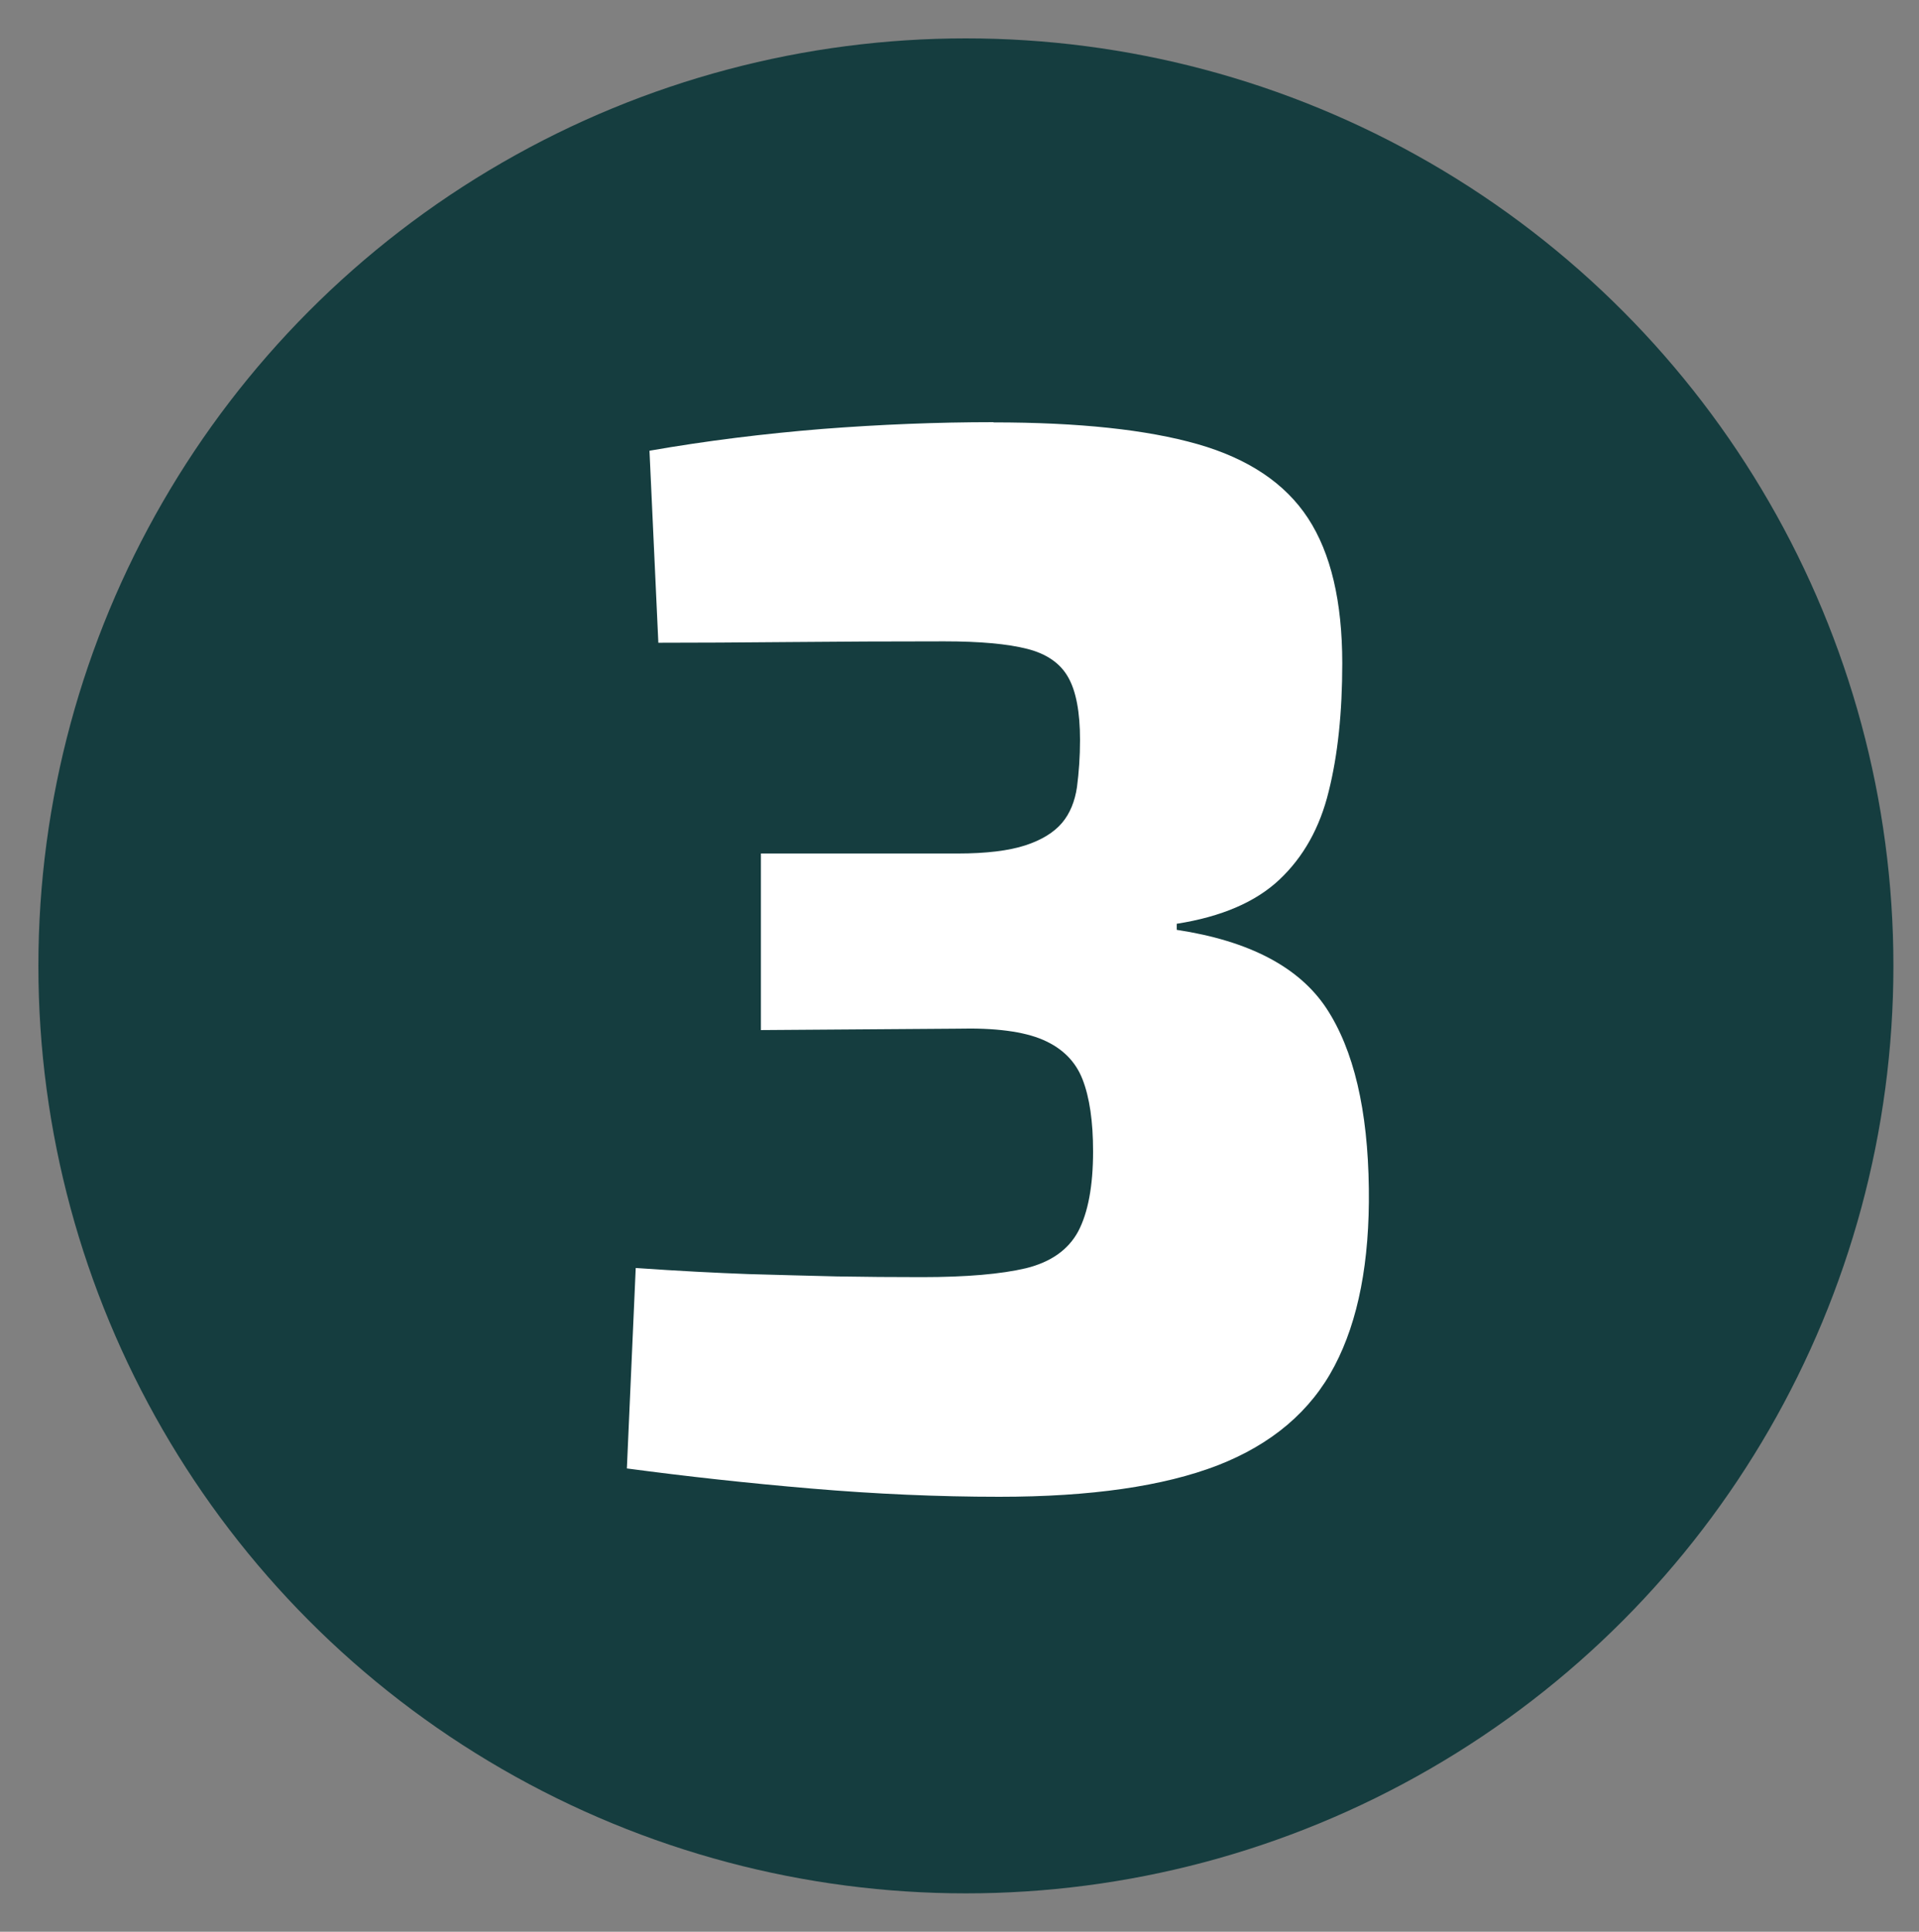
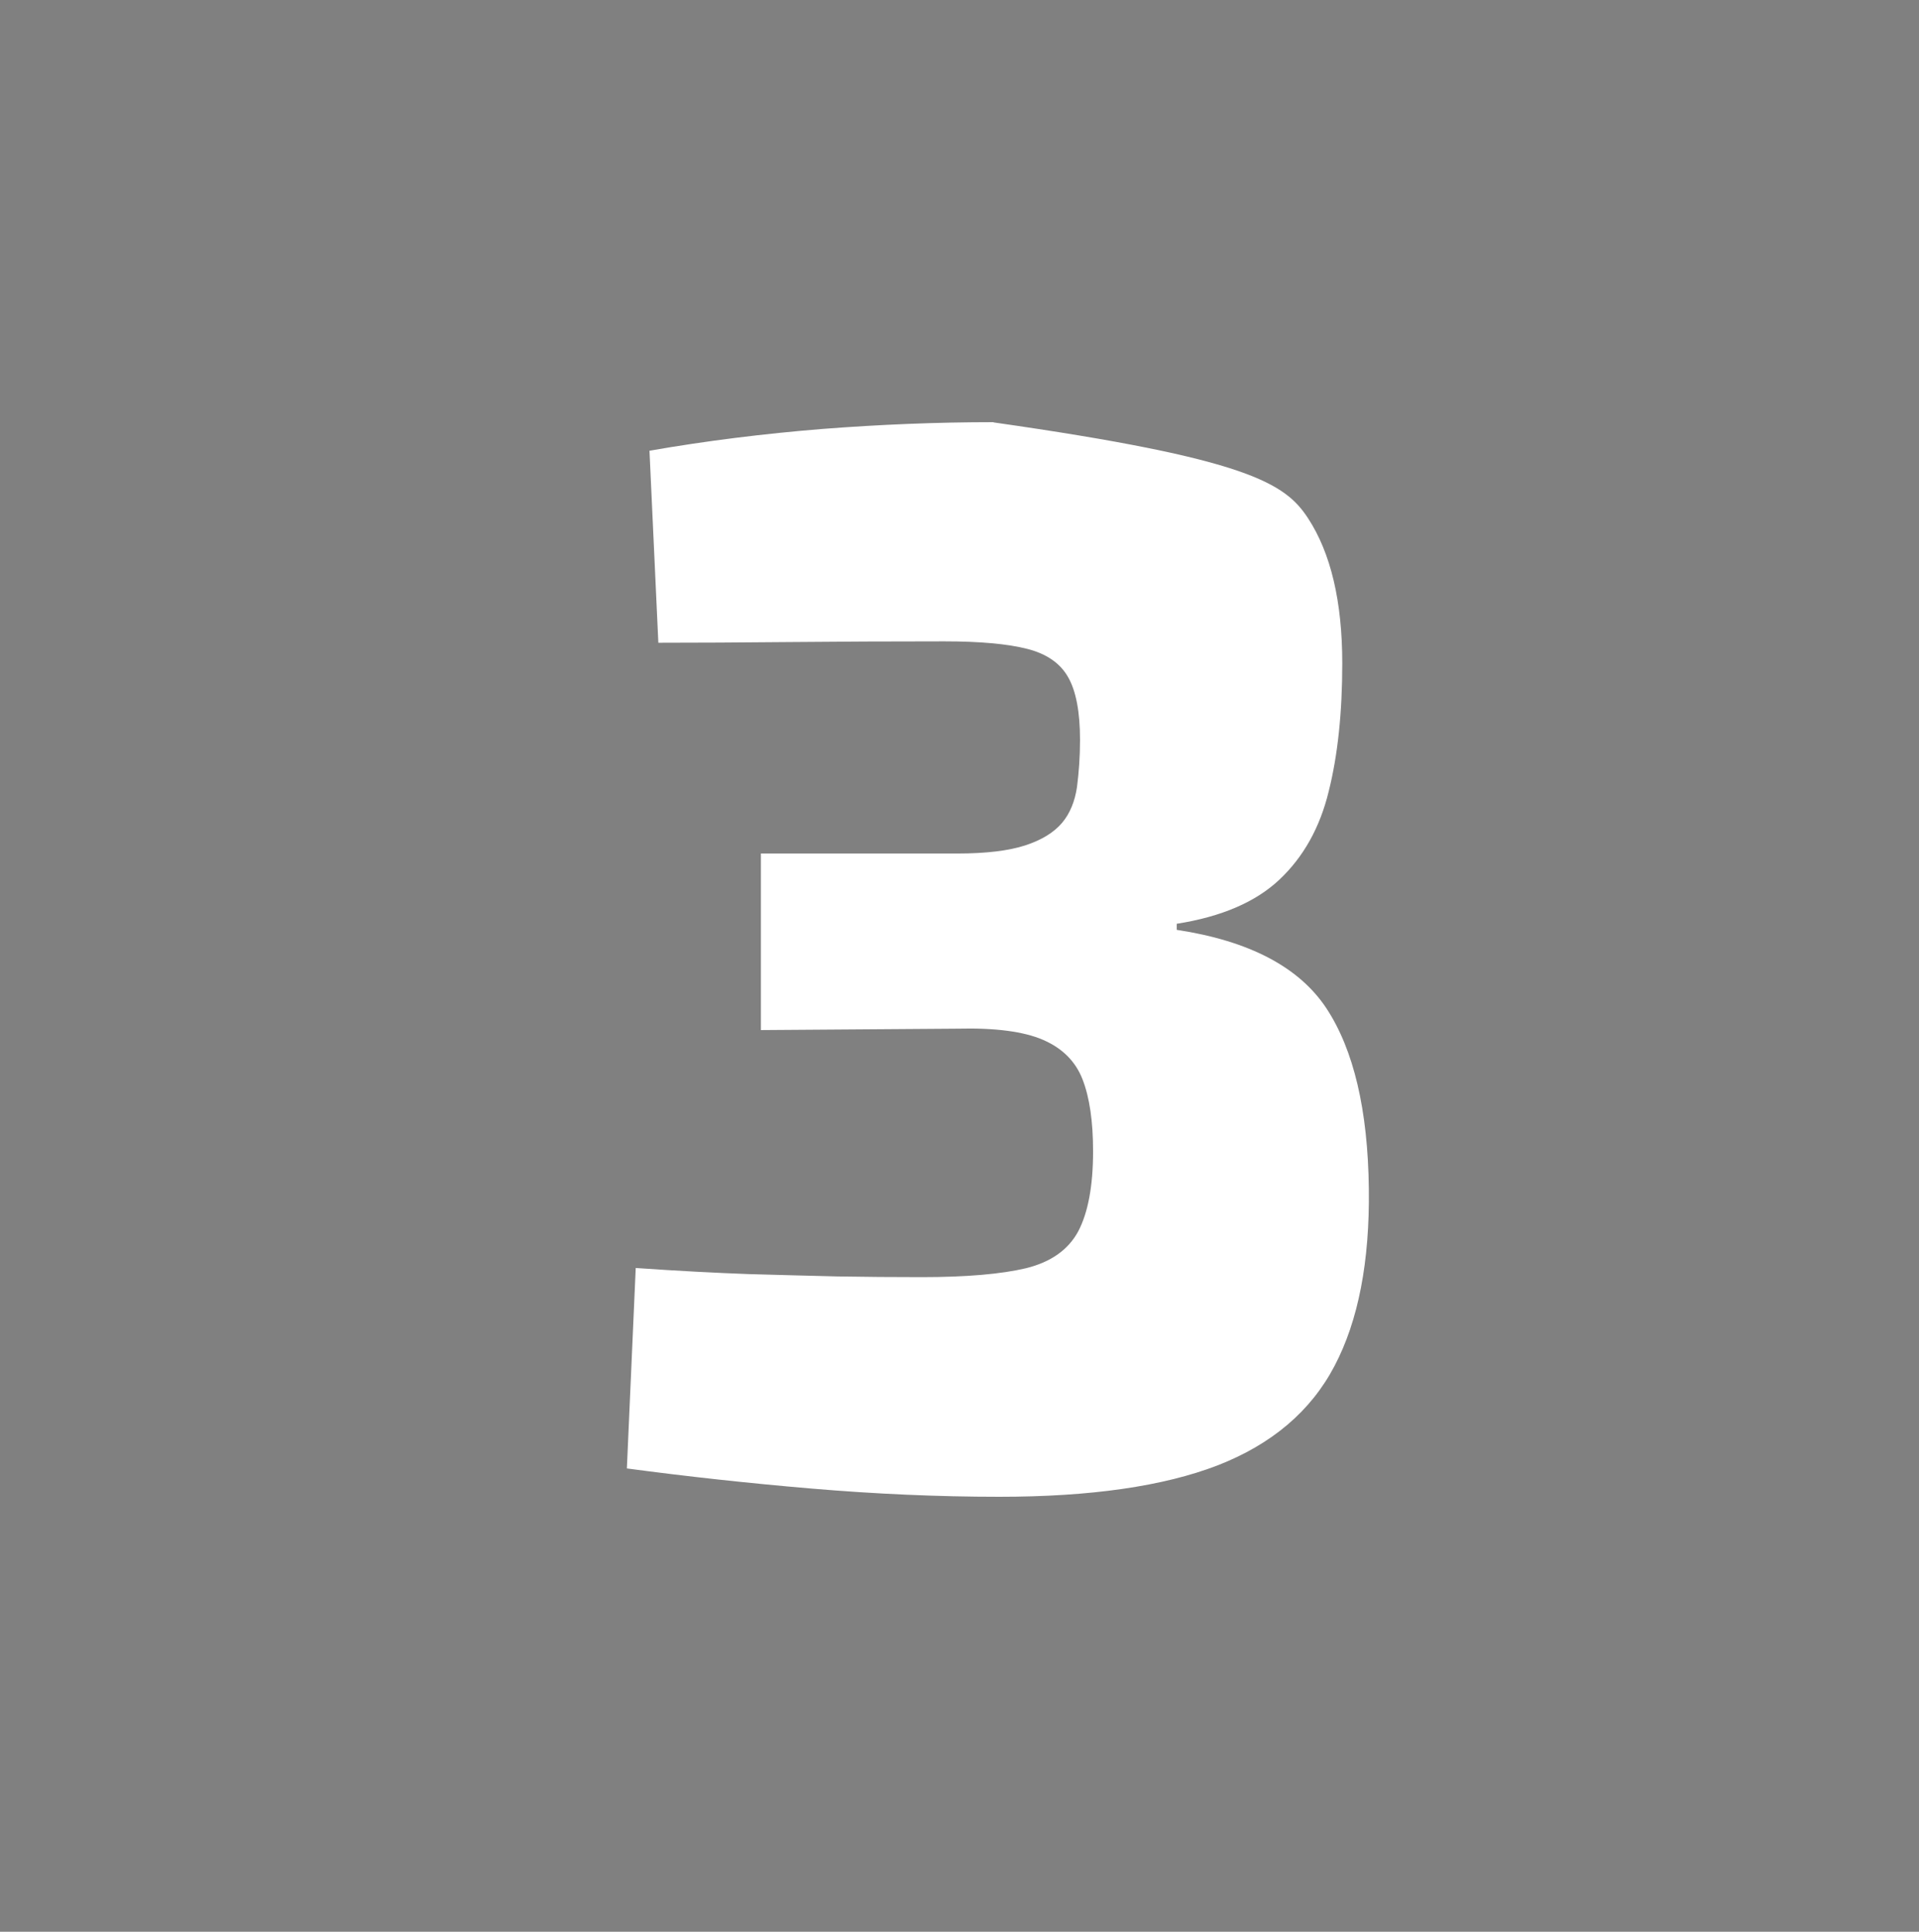
<svg xmlns="http://www.w3.org/2000/svg" fill="none" viewBox="0 0 150 151" height="151" width="150">
  <rect x="0" y="0" width="150" height="151" fill="#808080" stroke="none" />
-   <circle fill="#153D3F" r="72.5" cy="75.5" cx="75.5" />
-   <path fill="white" d="M77.661 33.018C84.33 33.018 89.65 33.586 93.622 34.721C97.576 35.855 100.455 37.778 102.24 40.505C104.026 43.232 104.919 47.021 104.919 51.854C104.919 55.679 104.573 59.011 103.862 61.848C103.17 64.704 101.876 66.992 100.017 68.749C98.159 70.506 95.481 71.659 91.982 72.209V72.684C97.649 73.545 101.548 75.595 103.68 78.817C105.812 82.056 106.923 86.761 106.996 92.911C107.069 98.604 106.176 103.235 104.317 106.768C102.459 110.319 99.398 112.9 95.171 114.547C90.944 116.176 85.259 117 78.116 117C73.306 117 68.405 116.78 63.449 116.359C58.475 115.938 53.664 115.407 49 114.785L49.692 99.116C53.1 99.354 56.033 99.501 58.493 99.592C60.934 99.665 63.248 99.72 65.417 99.775C67.585 99.812 69.808 99.83 72.049 99.83C75.547 99.83 78.262 99.592 80.194 99.135C82.125 98.659 83.491 97.707 84.275 96.261C85.04 94.815 85.441 92.728 85.441 90.001C85.441 87.658 85.168 85.791 84.621 84.381C84.075 82.972 83.054 81.947 81.542 81.288C80.029 80.629 77.788 80.336 74.855 80.409L59.477 80.519V66.717H74.855C77.096 66.717 78.863 66.498 80.157 66.076C81.433 65.656 82.38 65.07 83.018 64.319C83.637 63.587 84.02 62.635 84.184 61.519C84.33 60.384 84.421 59.157 84.421 57.839C84.421 55.661 84.111 54.014 83.491 52.934C82.872 51.836 81.797 51.103 80.285 50.719C78.772 50.334 76.622 50.133 73.816 50.133C69.626 50.133 65.581 50.151 61.7 50.188C57.819 50.225 54.393 50.243 51.46 50.243L50.767 35.233C55.268 34.446 59.768 33.897 64.269 33.531C68.769 33.183 73.233 33 77.661 33V33.018Z" />
+   <path fill="white" d="M77.661 33.018C97.576 35.855 100.455 37.778 102.24 40.505C104.026 43.232 104.919 47.021 104.919 51.854C104.919 55.679 104.573 59.011 103.862 61.848C103.17 64.704 101.876 66.992 100.017 68.749C98.159 70.506 95.481 71.659 91.982 72.209V72.684C97.649 73.545 101.548 75.595 103.68 78.817C105.812 82.056 106.923 86.761 106.996 92.911C107.069 98.604 106.176 103.235 104.317 106.768C102.459 110.319 99.398 112.9 95.171 114.547C90.944 116.176 85.259 117 78.116 117C73.306 117 68.405 116.78 63.449 116.359C58.475 115.938 53.664 115.407 49 114.785L49.692 99.116C53.1 99.354 56.033 99.501 58.493 99.592C60.934 99.665 63.248 99.72 65.417 99.775C67.585 99.812 69.808 99.83 72.049 99.83C75.547 99.83 78.262 99.592 80.194 99.135C82.125 98.659 83.491 97.707 84.275 96.261C85.04 94.815 85.441 92.728 85.441 90.001C85.441 87.658 85.168 85.791 84.621 84.381C84.075 82.972 83.054 81.947 81.542 81.288C80.029 80.629 77.788 80.336 74.855 80.409L59.477 80.519V66.717H74.855C77.096 66.717 78.863 66.498 80.157 66.076C81.433 65.656 82.38 65.07 83.018 64.319C83.637 63.587 84.02 62.635 84.184 61.519C84.33 60.384 84.421 59.157 84.421 57.839C84.421 55.661 84.111 54.014 83.491 52.934C82.872 51.836 81.797 51.103 80.285 50.719C78.772 50.334 76.622 50.133 73.816 50.133C69.626 50.133 65.581 50.151 61.7 50.188C57.819 50.225 54.393 50.243 51.46 50.243L50.767 35.233C55.268 34.446 59.768 33.897 64.269 33.531C68.769 33.183 73.233 33 77.661 33V33.018Z" />
</svg>